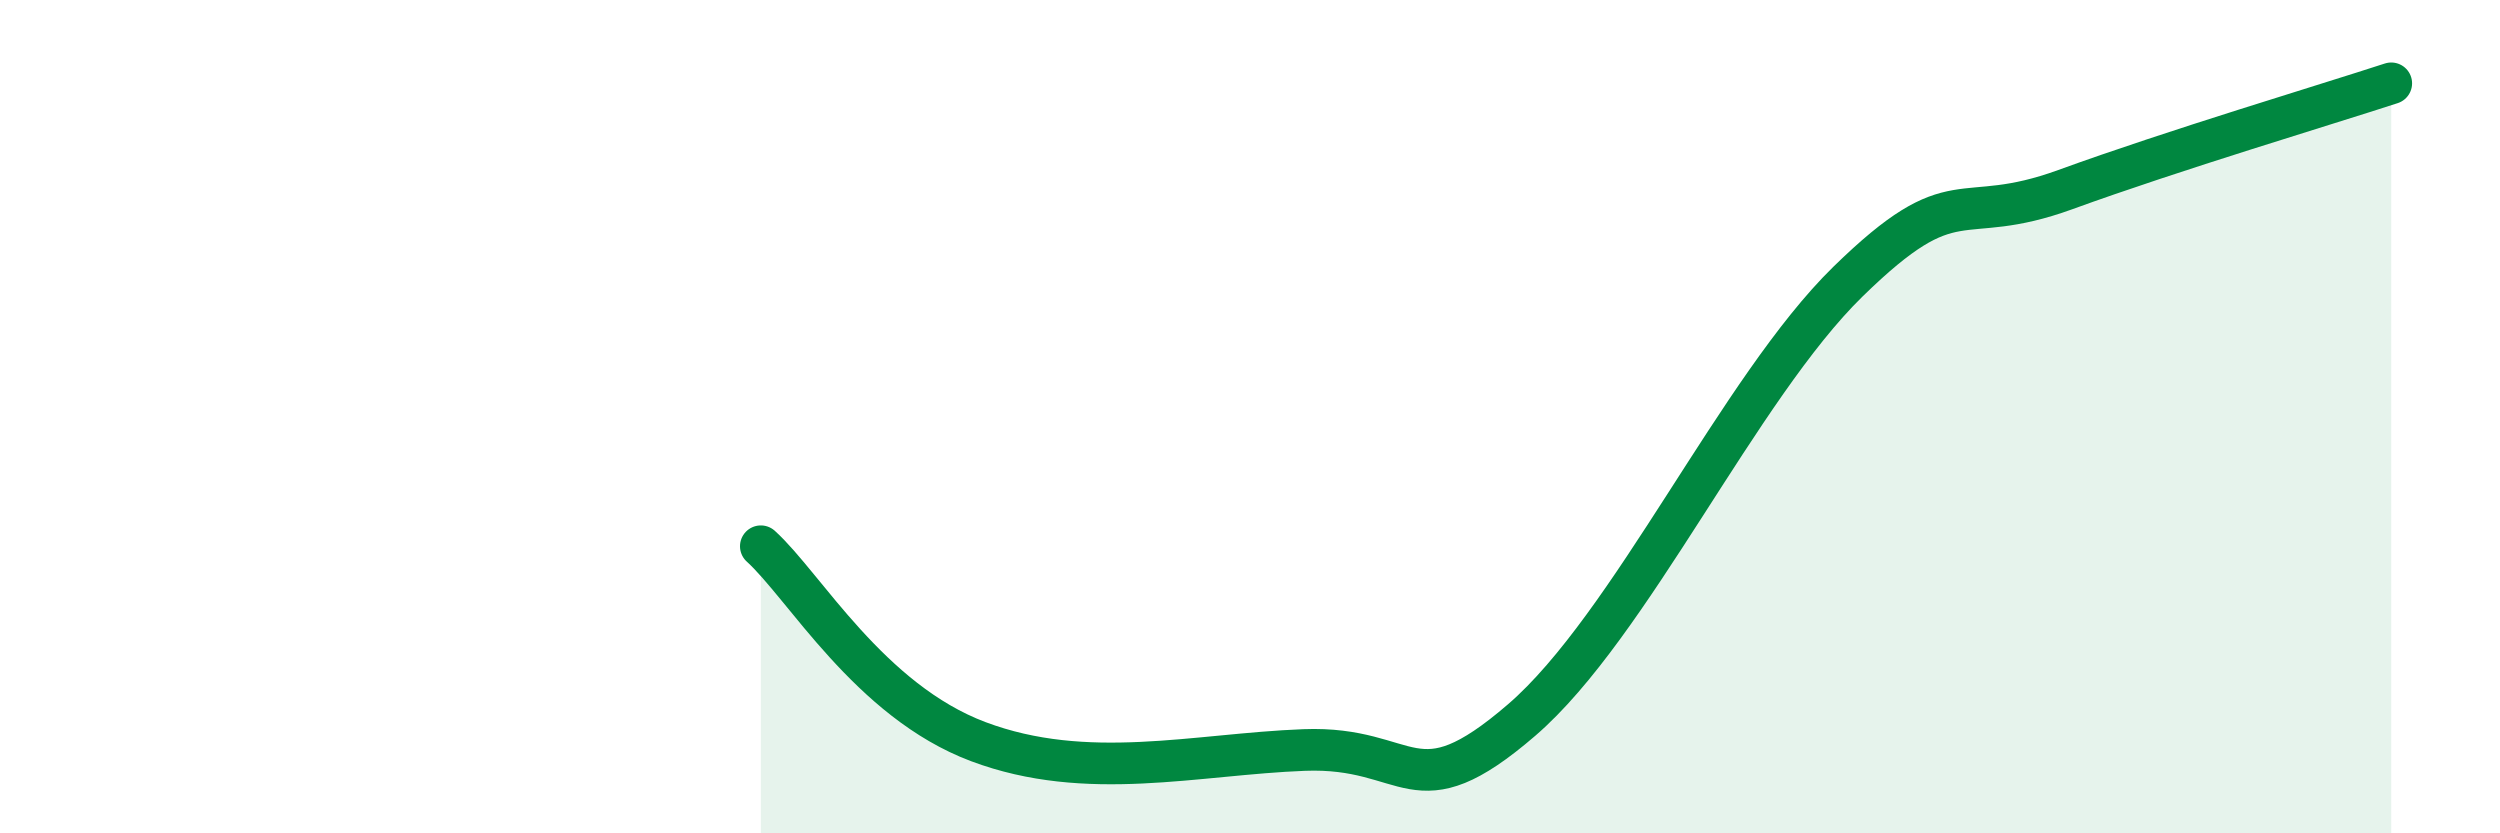
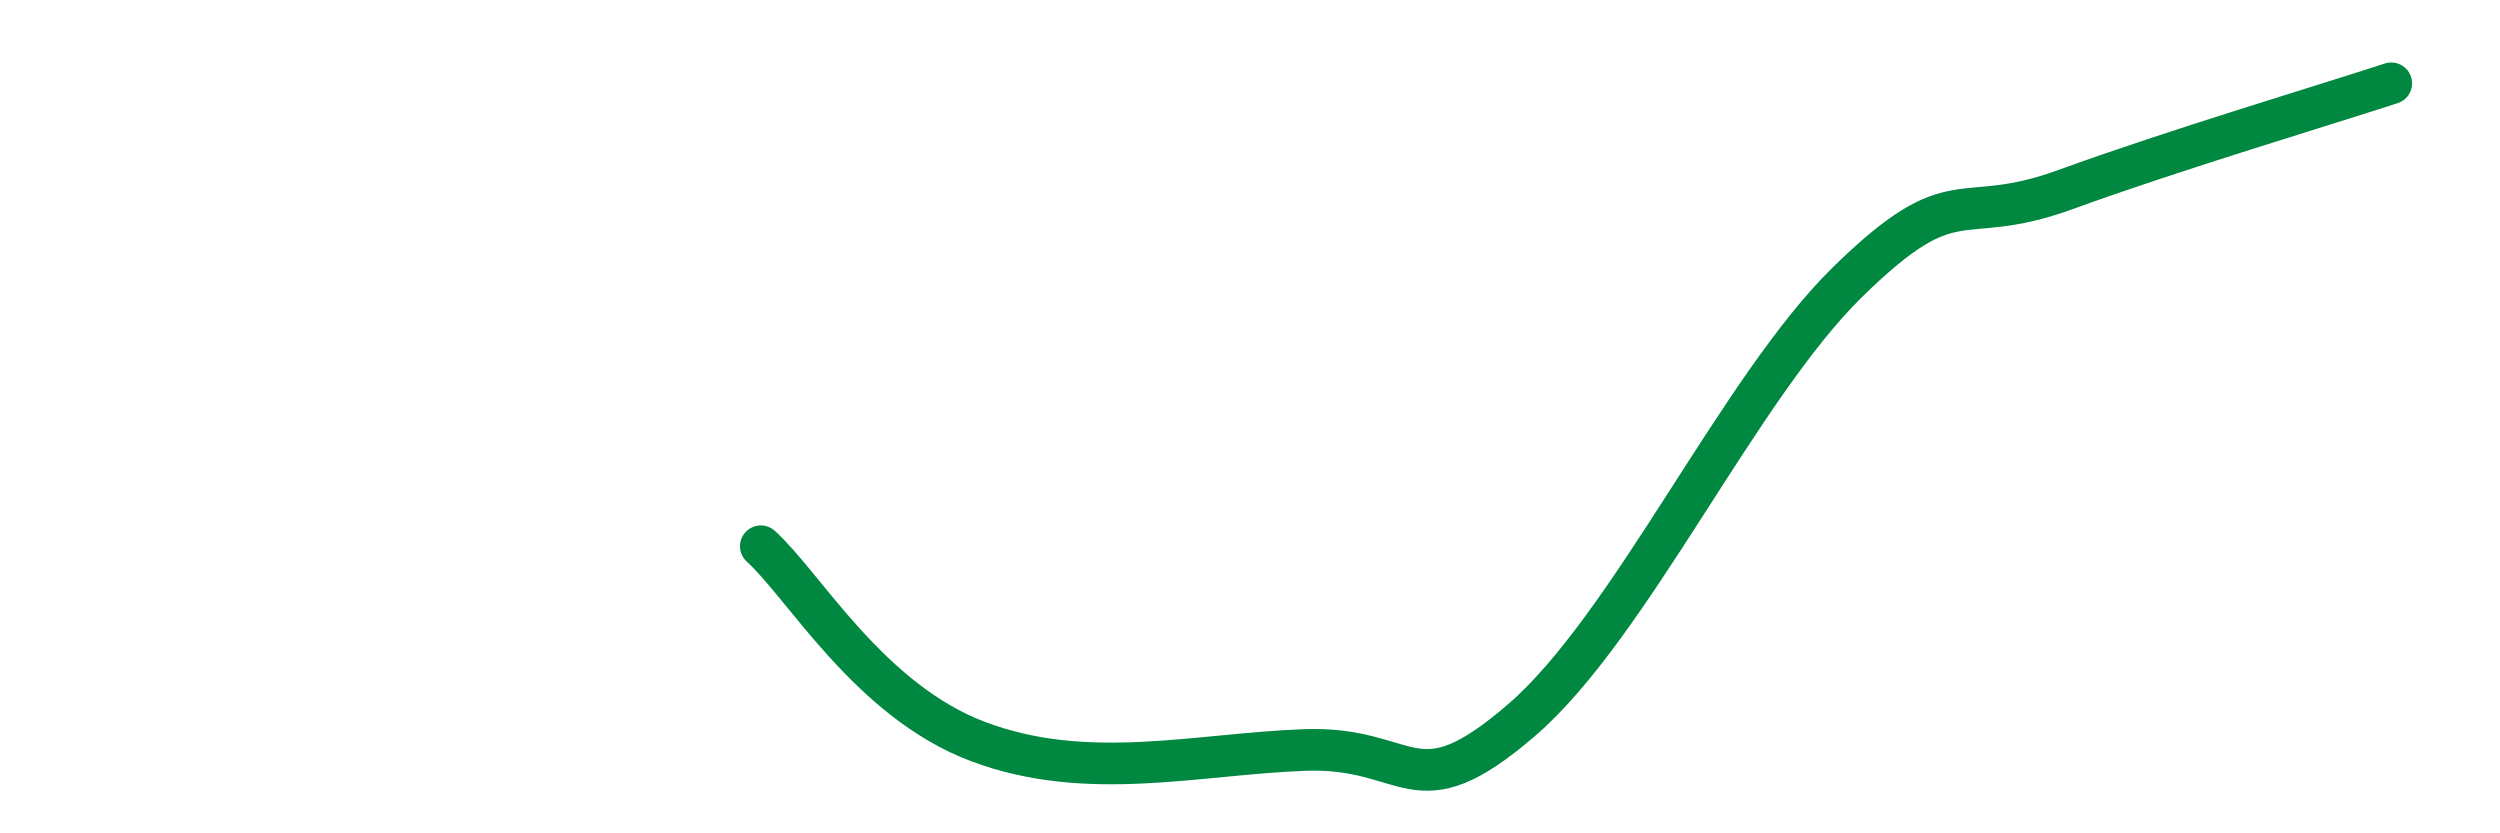
<svg xmlns="http://www.w3.org/2000/svg" width="60" height="20" viewBox="0 0 60 20">
-   <path d="M 18.26,13.11 C 19.3,14.05 20.87,16.82 23.48,17.8 C 26.09,18.78 28.69,18.1 31.3,18 C 33.91,17.9 33.91,19.53 36.52,17.28 C 39.13,15.03 41.74,9.31 44.35,6.76 C 46.96,4.21 46.96,5.5 49.57,4.55 C 52.18,3.6 55.83,2.51 57.39,2L57.39 20L18.26 20Z" fill="#008740" opacity="0.1" stroke-linecap="round" stroke-linejoin="round" />
  <path d="M 18.26,13.11 C 19.3,14.05 20.87,16.82 23.48,17.8 C 26.09,18.78 28.69,18.1 31.3,18 C 33.91,17.9 33.91,19.53 36.52,17.28 C 39.13,15.03 41.74,9.31 44.35,6.76 C 46.96,4.21 46.96,5.5 49.57,4.55 C 52.18,3.6 55.83,2.51 57.39,2" stroke="#008740" stroke-width="1" fill="none" stroke-linecap="round" stroke-linejoin="round" />
</svg>